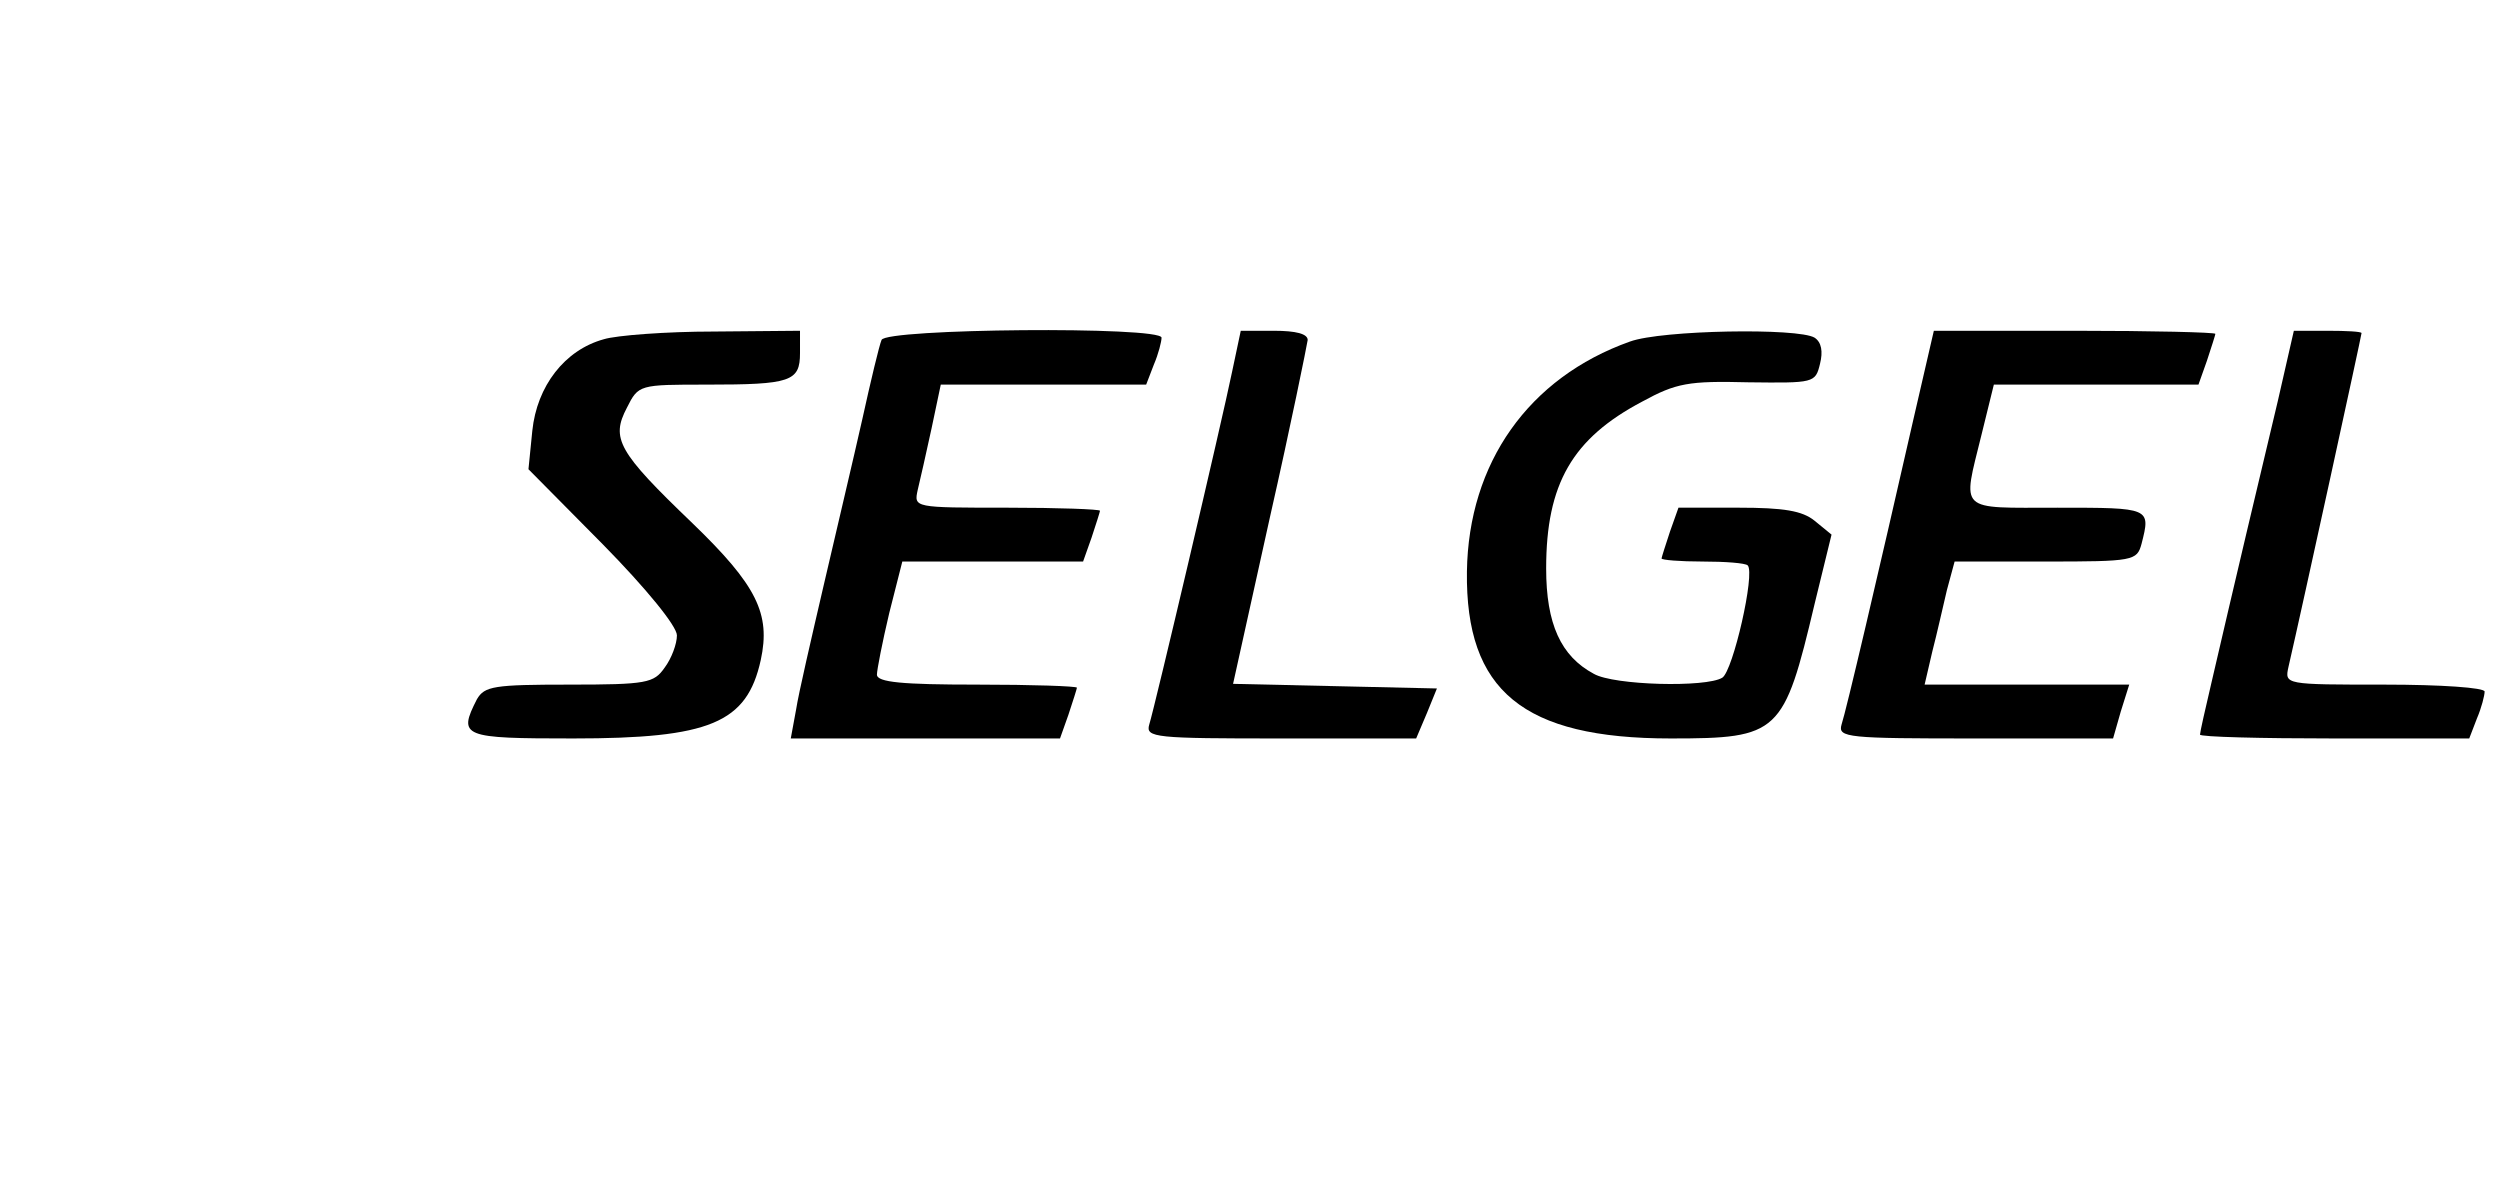
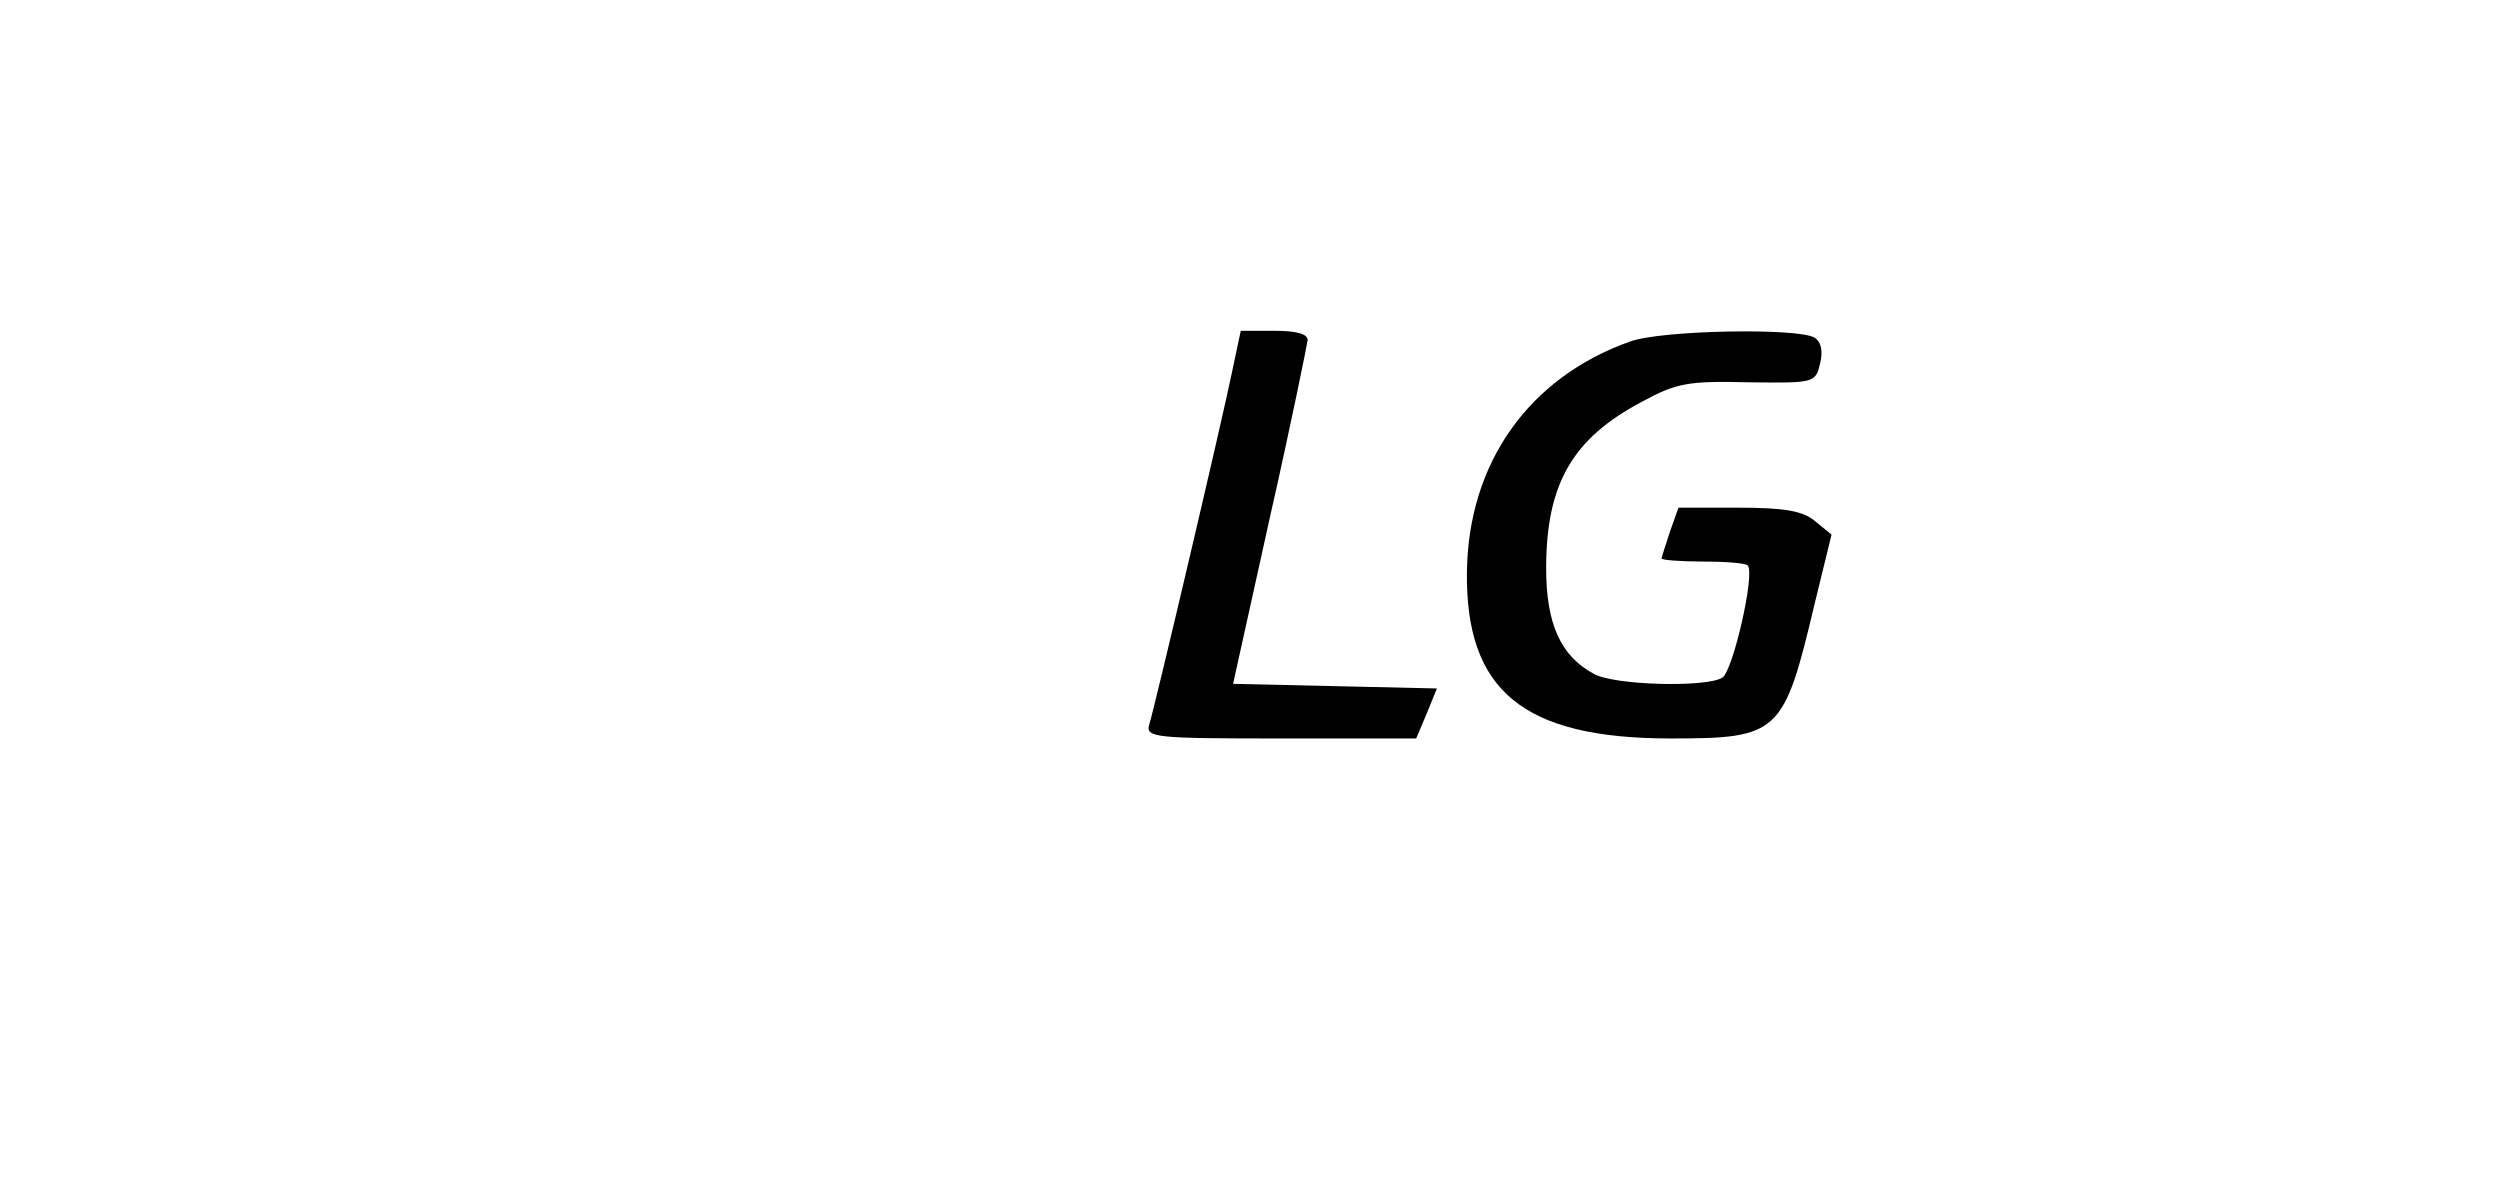
<svg xmlns="http://www.w3.org/2000/svg" version="1.0" width="325px" height="155px" viewBox="0 0 325 155" preserveAspectRatio="xMidYMid meet">
  <g transform="translate(0,155) scale(0.1,-0.1)" fill="#000000" stroke="none">
-     <path d="M785 1109 c-51 -14 -87 -61 -93 -119 l-5 -50 97 -98 c56 -57 96 -106 96 -118 0 -11 -7 -30 -16 -42 -14 -20 -23 -22 -124 -22 -98 0 -110 -2 -120 -19 -25 -49 -19 -51 125 -51 178 0 226 20 244 102 13 60 -5 97 -89 178 -97 93 -106 110 -85 150 15 30 16 30 104 30 109 0 121 4 121 41 l0 29 -112 -1 c-62 0 -127 -5 -143 -10z" />
-     <path d="M1146 1108 c-3 -7 -14 -53 -25 -103 -11 -49 -34 -146 -50 -215 -16 -69 -33 -142 -36 -162 l-7 -38 175 0 175 0 11 31 c6 18 11 34 11 35 0 2 -58 4 -130 4 -97 0 -130 3 -130 13 0 6 7 42 16 80 l17 67 117 0 118 0 11 31 c6 18 11 34 11 35 0 2 -54 4 -121 4 -121 0 -121 0 -116 23 3 12 11 48 18 80 l12 57 134 0 133 0 10 26 c6 14 10 30 10 35 0 15 -360 12 -364 -3z" />
    <path d="M1602 1068 c-14 -68 -101 -438 -108 -460 -5 -17 8 -18 171 -18 l176 0 14 33 13 32 -132 3 -133 3 48 217 c27 119 48 223 49 230 0 8 -15 12 -44 12 l-43 0 -11 -52z" />
    <path d="M2119 1106 c-132 -47 -210 -158 -212 -299 -2 -155 73 -217 265 -217 141 0 147 6 187 175 l22 90 -22 18 c-16 13 -40 17 -99 17 l-78 0 -11 -31 c-6 -18 -11 -34 -11 -35 0 -2 24 -4 53 -4 30 0 56 -2 59 -5 10 -10 -19 -137 -33 -146 -21 -13 -141 -10 -167 5 -43 23 -62 65 -62 137 0 110 34 169 125 217 44 24 60 27 138 25 85 -1 87 -1 93 24 4 16 2 28 -7 34 -21 13 -199 10 -240 -5z" />
-     <path d="M2487 1003 c-46 -202 -87 -377 -93 -395 -5 -17 8 -18 174 -18 l179 0 10 35 11 35 -133 0 -133 0 10 43 c6 23 14 59 19 80 l10 37 118 0 c115 0 119 1 125 23 12 47 12 47 -109 47 -131 0 -124 -7 -99 95 l16 65 133 0 133 0 11 31 c6 18 11 34 11 35 0 2 -82 4 -183 4 l-183 0 -27 -117z" />
-     <path d="M2961 1028 c-22 -92 -58 -244 -86 -365 -8 -34 -15 -65 -15 -68 0 -3 79 -5 175 -5 l175 0 10 26 c6 14 10 30 10 35 0 5 -56 9 -130 9 -130 0 -130 0 -125 23 18 78 95 431 95 434 0 2 -20 3 -44 3 l-44 0 -21 -92z" />
  </g>
</svg>